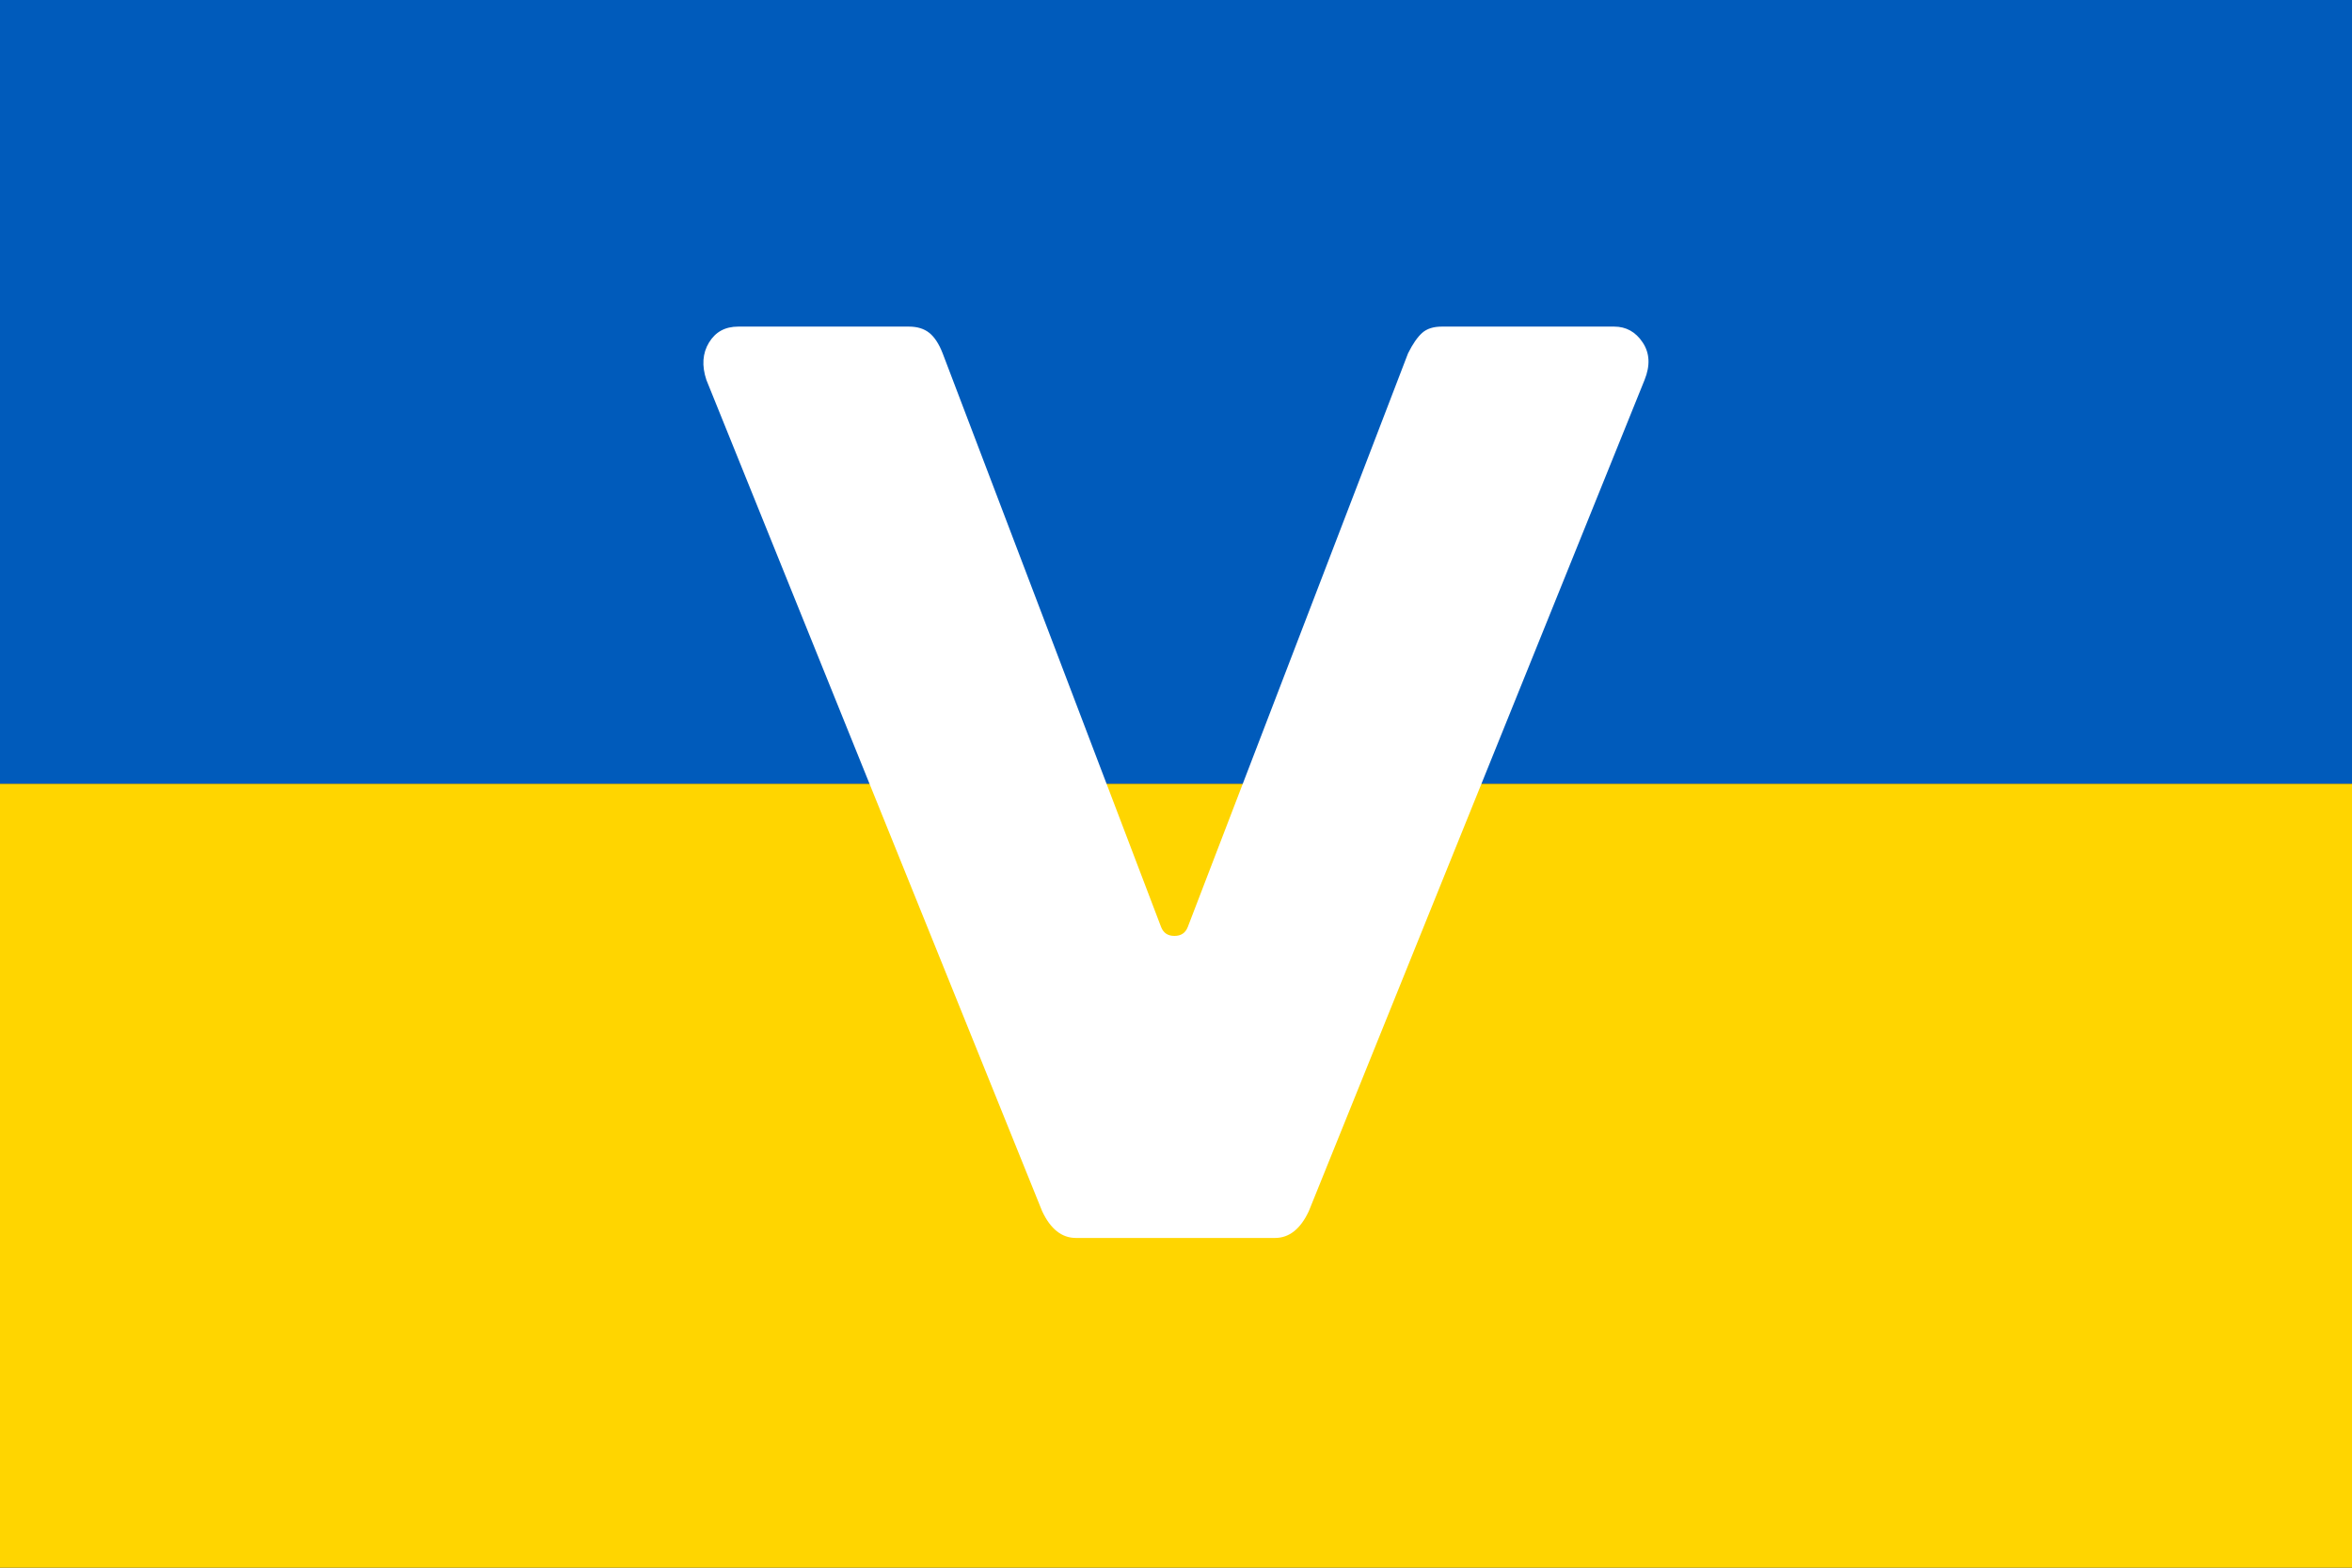
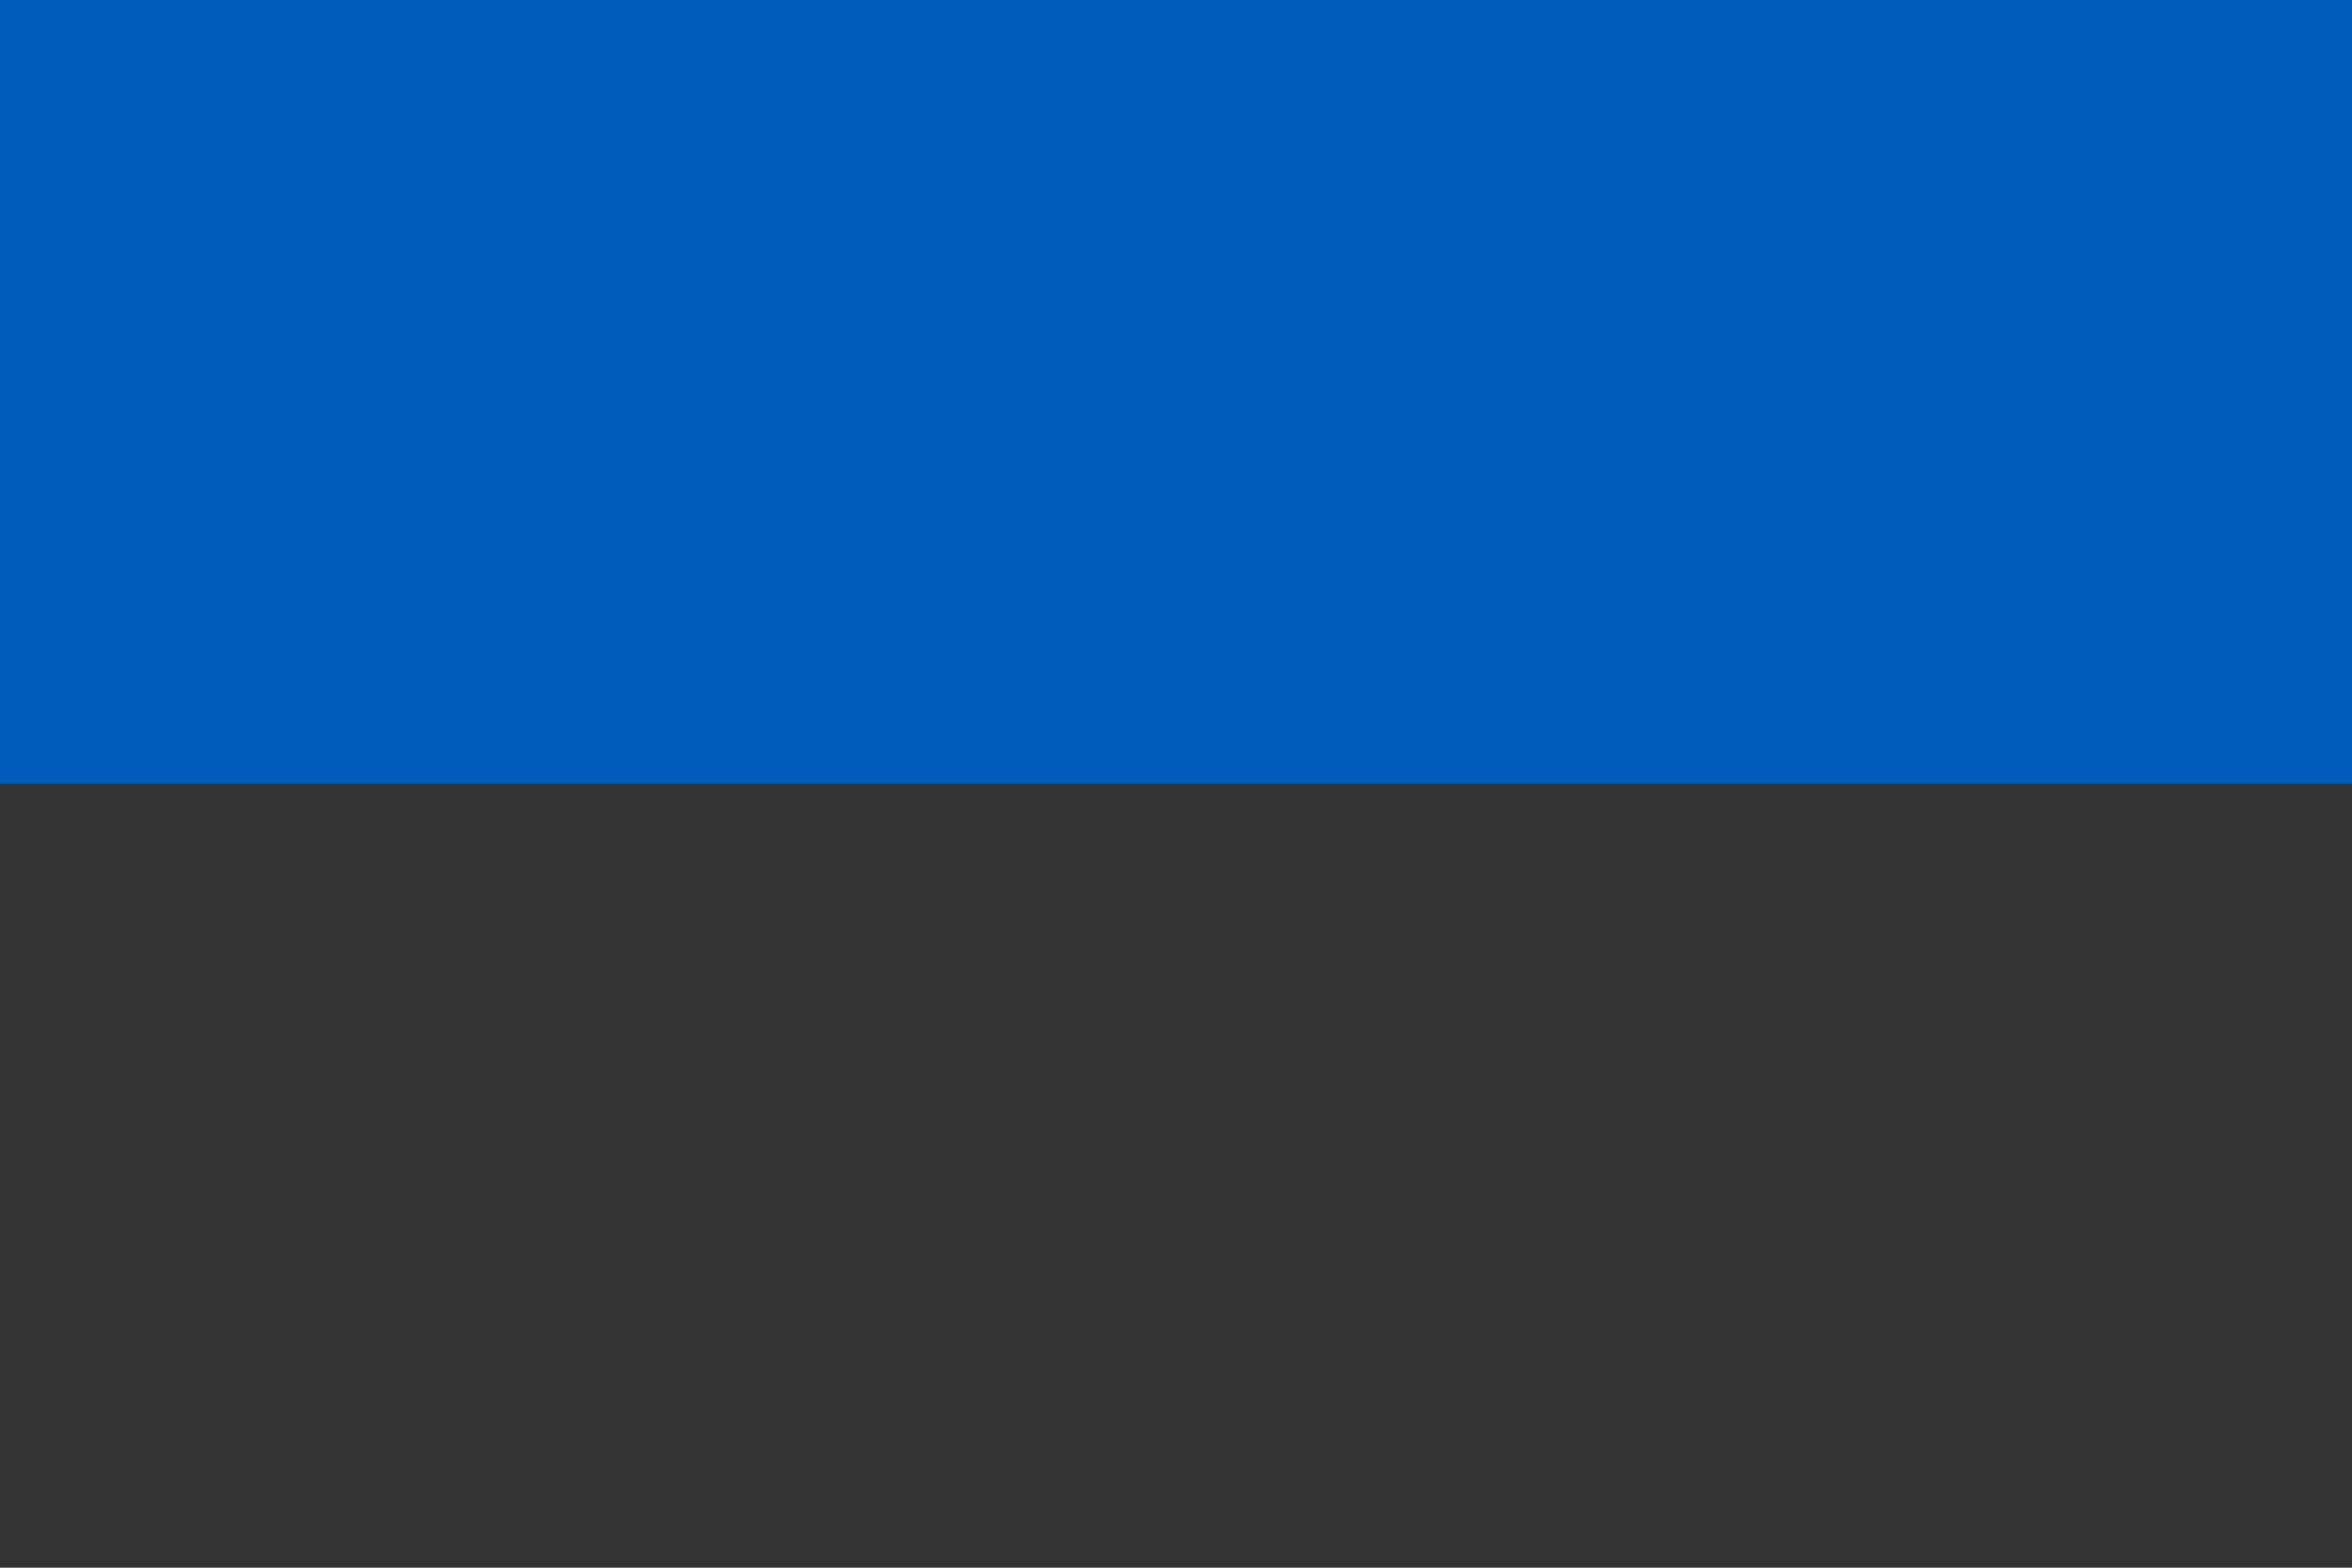
<svg xmlns="http://www.w3.org/2000/svg" version="1.1" id="Ebene_1" x="0px" y="0px" viewBox="0 0 900 600" style="enable-background:new 0 0 900 600;" xml:space="preserve">
  <rect x="0" y="0" width="900" height="600" fill="#333333" stroke="none" />
  <style type="text/css">
	.st0{fill:#005BBB;}
	.st1{fill:#FFD500;}
	.st2{fill:#FFFFFF;}
</style>
  <rect y="0" class="st0" width="900" height="300" />
-   <rect y="300" class="st1" width="900" height="300" />
  <g>
-     <path class="st2" d="M398.8,463.6L270.3,145.4c-1.8-5.4-1.5-10.2,1-14.3c2.5-4.1,6.2-6.1,11.2-6.1h65.3c3.2,0,5.8,0.8,7.8,2.4   c2,1.6,3.7,4.2,5.1,7.8l83.6,219.6c0.9,2.3,2.6,3.4,5.1,3.4c2.5,0,4.2-1.1,5.1-3.4l84.3-219.6c1.8-3.6,3.6-6.2,5.4-7.8   c1.8-1.6,4.3-2.4,7.5-2.4h66c4.5,0,8.2,2,10.9,6.1c2.7,4.1,2.9,8.8,0.7,14.3L500.8,463.6c-3.2,6.8-7.5,10.2-12.9,10.2h-76.2   C406.3,473.8,402,470.4,398.8,463.6z" />
-   </g>
+     </g>
</svg>